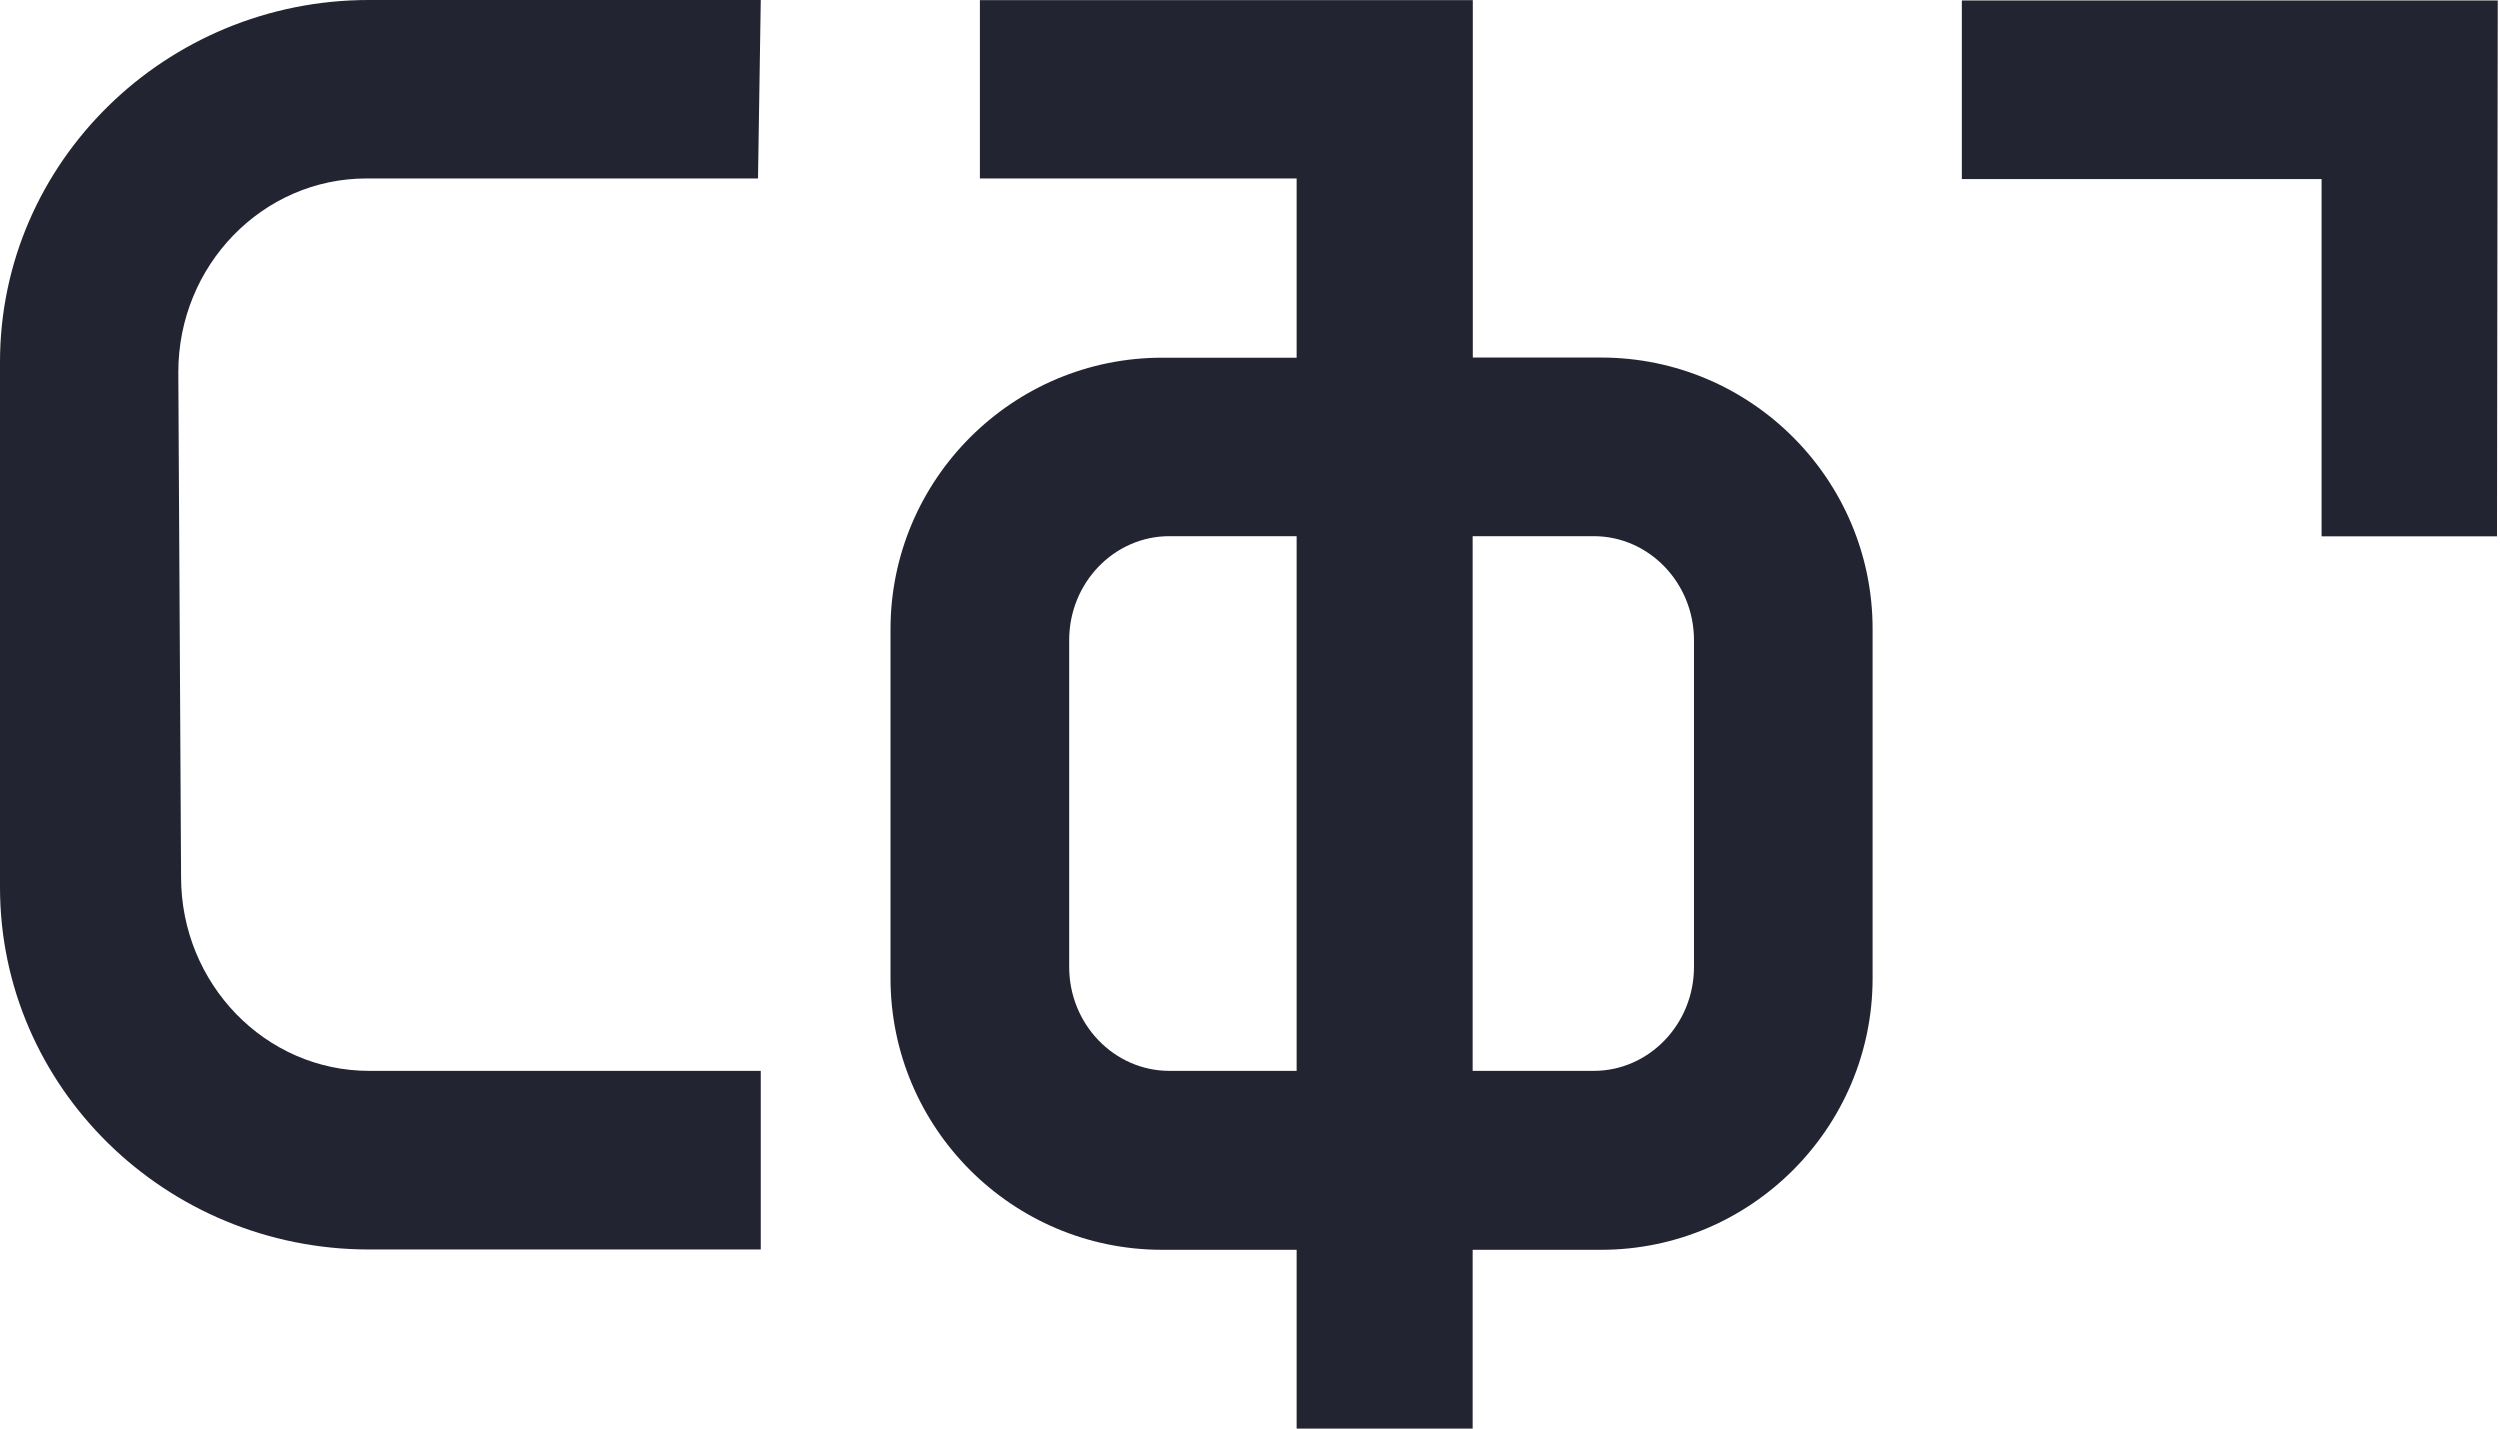
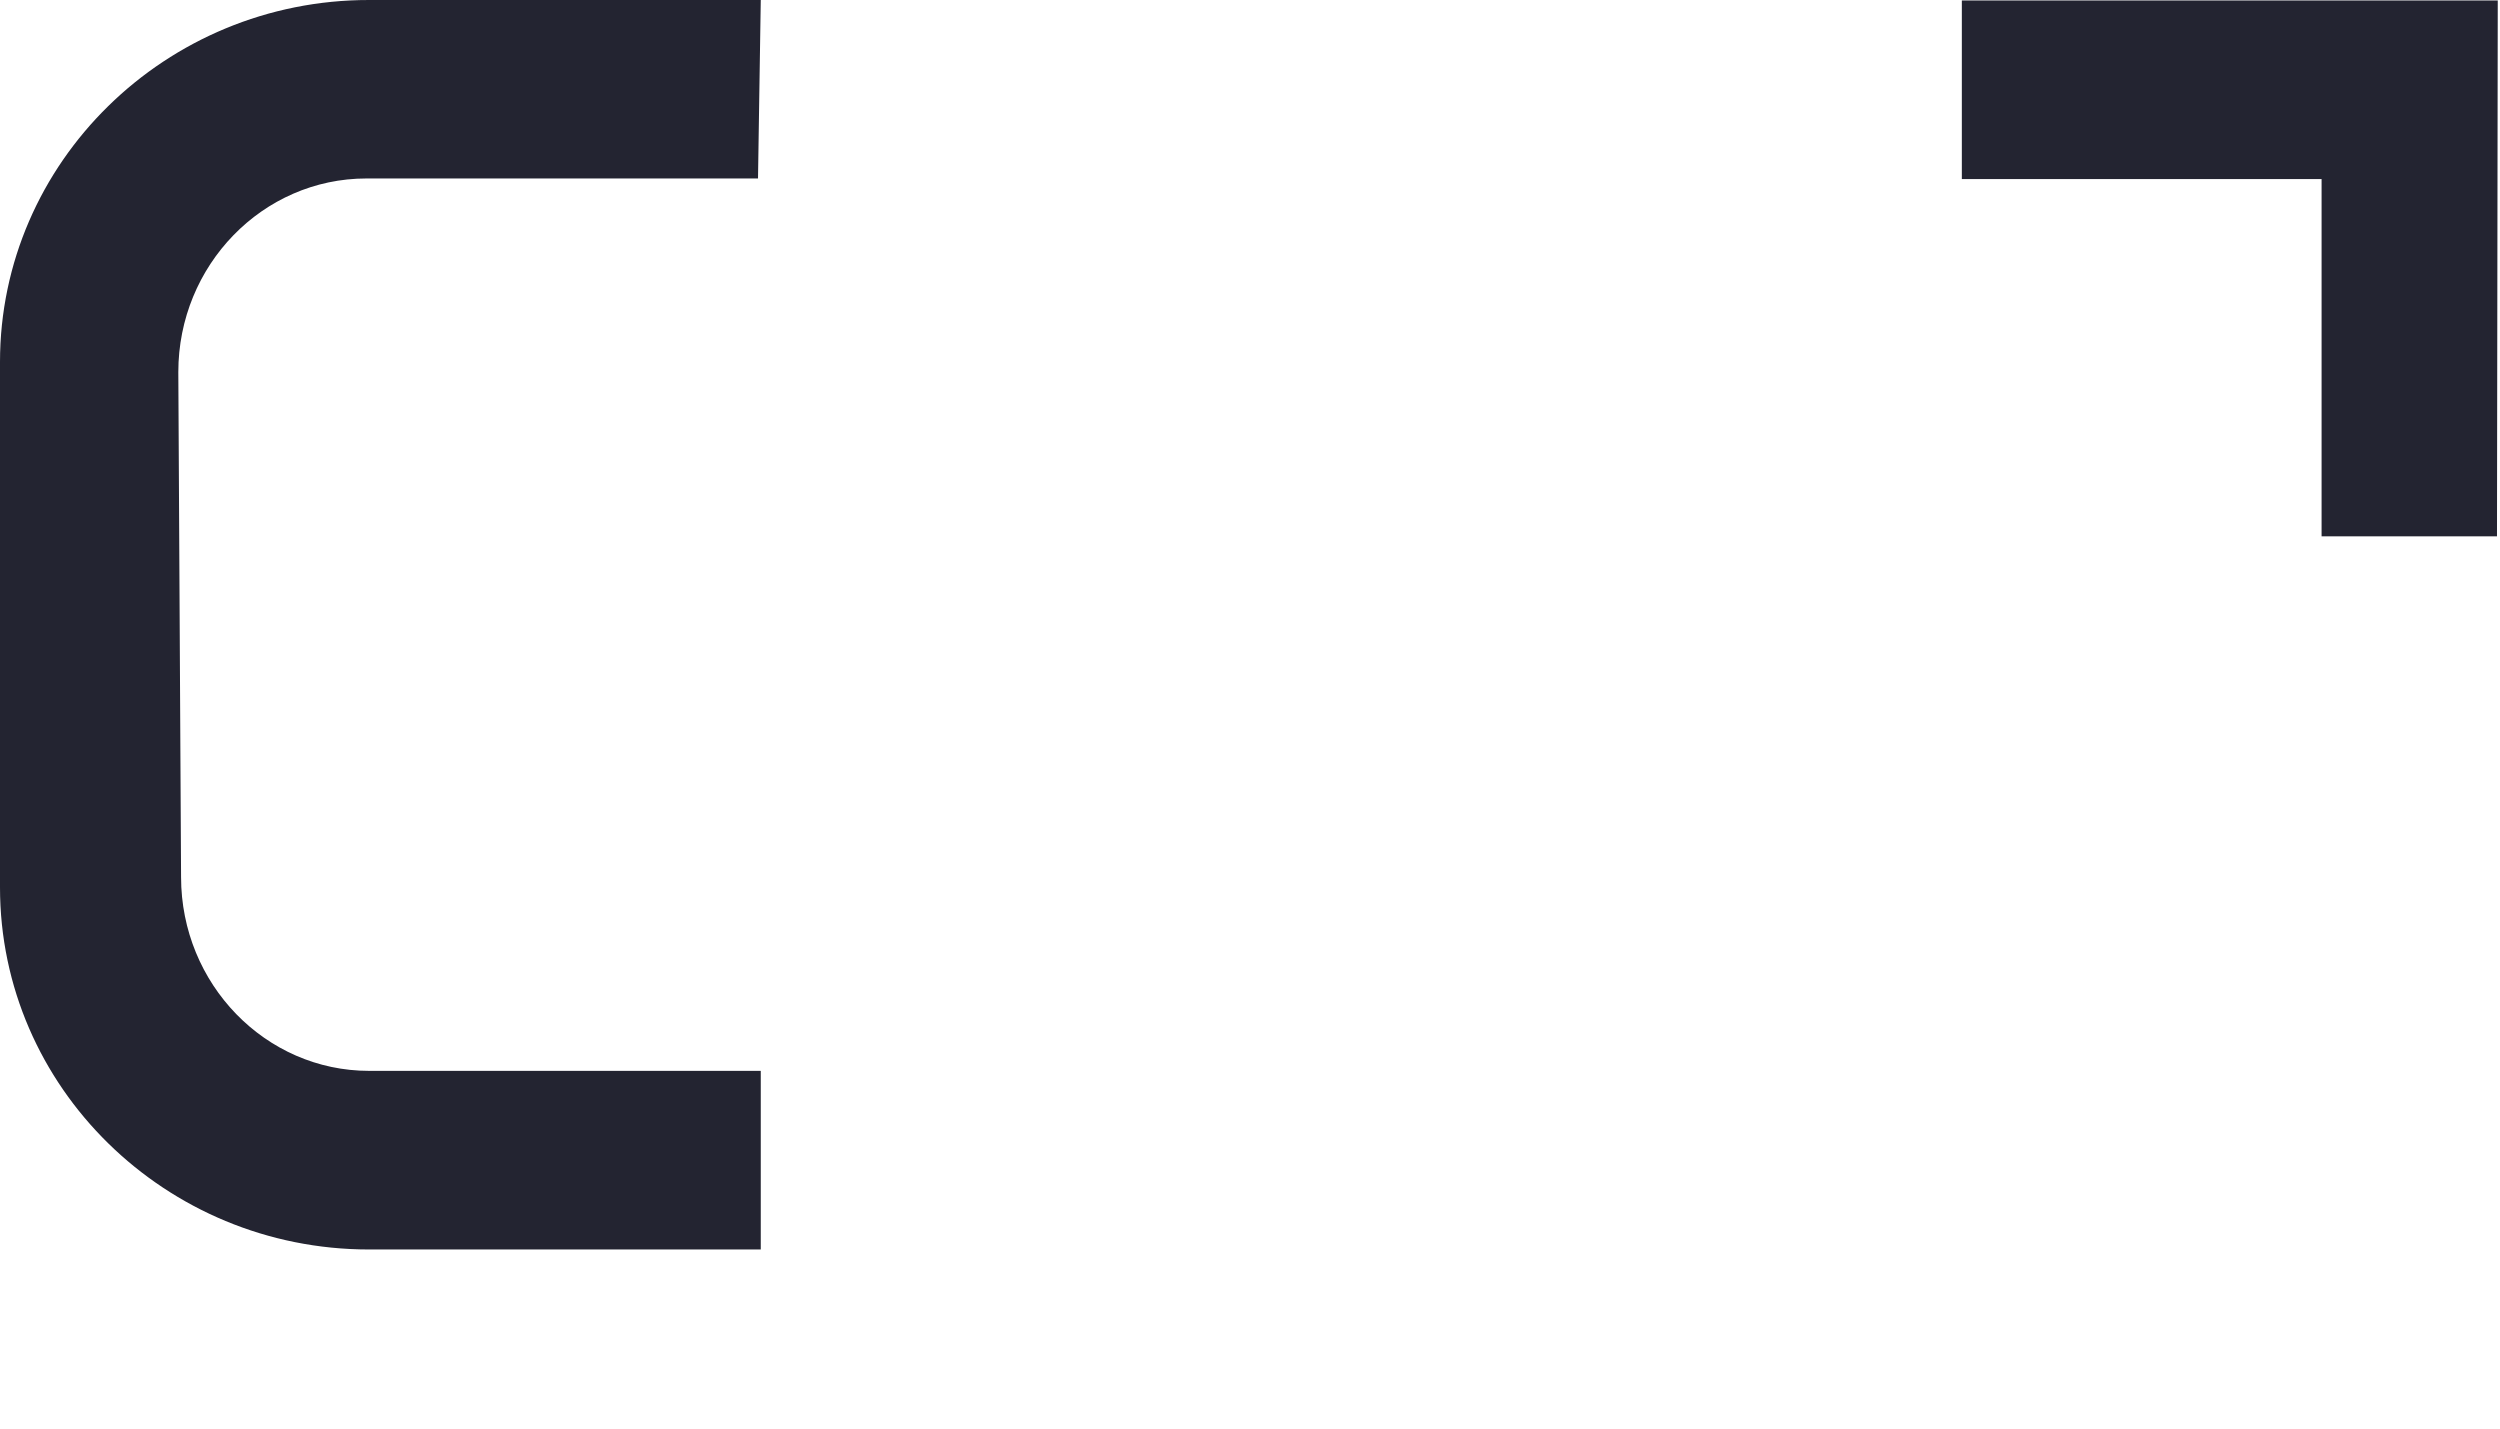
<svg xmlns="http://www.w3.org/2000/svg" width="49" height="28" viewBox="0 0 49 28" fill="none">
  <path d="M0 7.095V17.392C0 21.307 3.246 24.49 7.233 24.49H14.911V20.989H7.236C5.202 20.989 3.549 19.285 3.549 17.191L3.495 7.293C3.495 5.199 5.148 3.498 7.182 3.498H14.857L14.911 2.11698e-06H7.236C3.246 -0.003 0 3.183 0 7.095Z" fill="#232431" />
-   <path d="M31.384 7.008H28.867V0.003H19.206V3.498H25.414V7.011H22.776C19.842 7.011 17.454 9.4 17.454 12.334V19.174C17.454 22.108 19.842 24.496 22.776 24.496H25.414V28H28.864V24.496H31.381C34.315 24.496 36.703 22.108 36.703 19.174V12.331C36.706 9.397 34.318 7.008 31.384 7.008ZM25.414 10.509V20.989H22.921C21.837 20.989 20.956 20.074 20.956 18.952V12.547C20.956 11.422 21.837 10.509 22.921 10.509H25.414V10.509ZM33.202 18.952C33.202 20.074 32.32 20.989 31.237 20.989H28.864V10.509H31.237C32.32 10.509 33.202 11.425 33.202 12.547V18.952Z" fill="#232431" />
-   <path d="M48.956 0.009H48.941H38.452V3.51H45.503V10.512H48.941L48.956 0.009Z" fill="#232431" />
+   <path d="M48.956 0.009H48.941H38.452V3.51H45.503V10.512H48.941L48.956 0.009" fill="#232431" />
</svg>